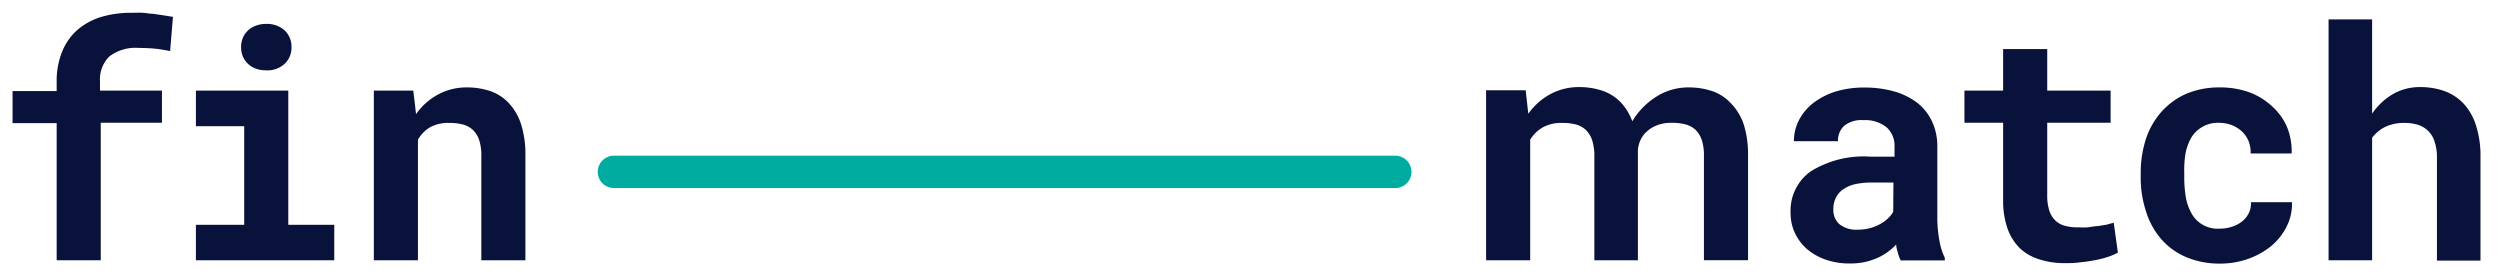
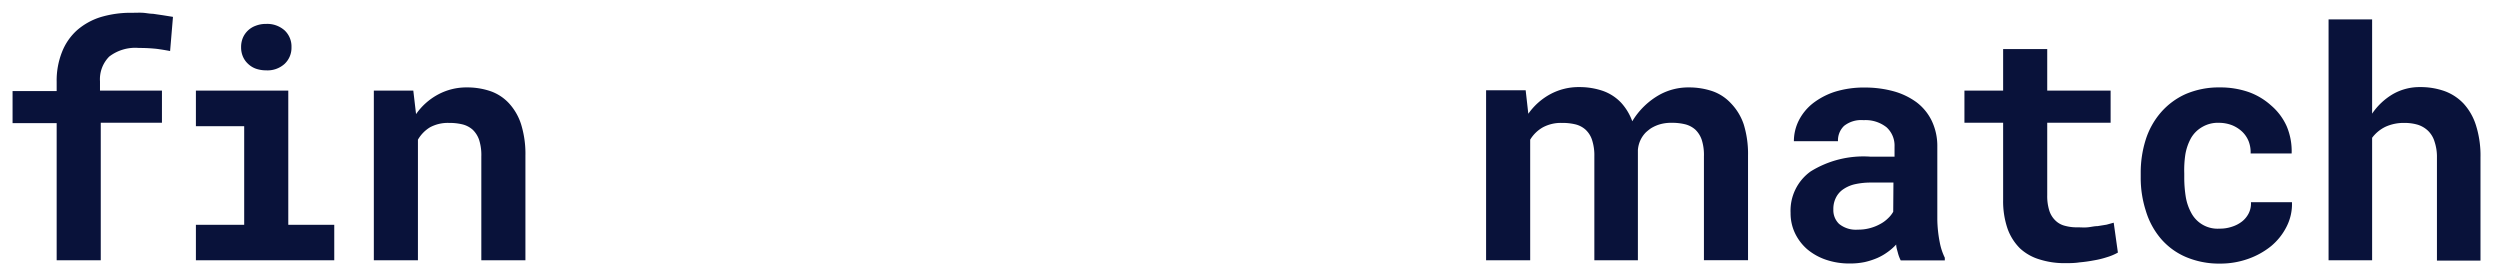
<svg xmlns="http://www.w3.org/2000/svg" data-name="Ebene 1" viewBox="0 0 226.77 25.25">
-   <path fill="#00aba0" d="M126.56 17.06H55.69a1.47 1.47 0 1 1 0-2.94h70.87a1.47 1.47 0 0 1 0 2.94" />
  <path fill="#09123a" d="M46.16 9.36a4.15 4.15 0 0 0-1.67-1.09 6.5 6.5 0 0 0-2.13-.34 5.4 5.4 0 0 0-2.62.64 5.75 5.75 0 0 0-2 1.78l-.25-2.13h-3.58v15.39h4V12.67A3.16 3.16 0 0 1 39 11.55a3.4 3.4 0 0 1 1.72-.4 5 5 0 0 1 1.22.13 2.2 2.2 0 0 1 .93.48 2.3 2.3 0 0 1 .59.93 4.5 4.5 0 0 1 .2 1.5v9.42h4v-9.48a9.1 9.1 0 0 0-.39-2.85 5.1 5.1 0 0 0-1.11-1.92M22.5 5.79a2 2 0 0 0 .71.44 2.8 2.8 0 0 0 .93.15 2.3 2.3 0 0 0 1.68-.59 2 2 0 0 0 .62-1.51 2 2 0 0 0-.62-1.52 2.36 2.36 0 0 0-1.68-.59 2.5 2.5 0 0 0-.93.16 2 2 0 0 0-.71.43 2 2 0 0 0-.47.67 2.15 2.15 0 0 0-.16.85 2.1 2.1 0 0 0 .16.84 1.9 1.9 0 0 0 .47.67m-8.63-4.54c-.3 0-.6-.07-.91-.09s-.62 0-1 0a9.5 9.5 0 0 0-2.86.4A6 6 0 0 0 7 2.73a5.2 5.2 0 0 0-1.38 2 7 7 0 0 0-.48 2.69v.84h-4v2.91h4v12.44h4V11.13h5.55V8.22H9.07v-.84a2.92 2.92 0 0 1 .84-2.25 3.88 3.88 0 0 1 2.69-.78 15 15 0 0 1 1.61.08c.45.06.86.13 1.22.2l.26-3.1-.93-.15Zm12.28 6.97h-8.38v3.23h4.38v8.94h-4.38v3.22h12.55v-3.22h-4.17zM157 9.36a4.15 4.15 0 0 0-1.67-1.09 6.6 6.6 0 0 0-2.13-.34 5.4 5.4 0 0 0-2.62.64 6.73 6.73 0 0 0-2.52 2.43 5 5 0 0 0-1-1.67 4.2 4.2 0 0 0-1.68-1.09 6.5 6.5 0 0 0-2.13-.34 5.4 5.4 0 0 0-2.62.64 5.84 5.84 0 0 0-2 1.78l-.24-2.13h-3.59v15.42h4V12.67a3.16 3.16 0 0 1 1.15-1.12 3.45 3.45 0 0 1 1.72-.4 5 5 0 0 1 1.23.13 2.14 2.14 0 0 1 .92.48 2.2 2.2 0 0 1 .59.93 4.5 4.5 0 0 1 .21 1.5v9.42h3.95v-10a2.53 2.53 0 0 1 .73-1.61 5 5 0 0 1 .42-.34 3.3 3.3 0 0 1 1.07-.44 3.7 3.7 0 0 1 .83-.08 5 5 0 0 1 1.22.13 2.2 2.2 0 0 1 .93.48 2.3 2.3 0 0 1 .59.93 4.5 4.5 0 0 1 .2 1.5v9.42h4v-9.47a9.1 9.1 0 0 0-.39-2.85A5.1 5.1 0 0 0 157 9.36m67.6 2.04a5.24 5.24 0 0 0-1.13-2 4.5 4.5 0 0 0-1.74-1.14 6.5 6.5 0 0 0-2.22-.36 4.85 4.85 0 0 0-2.46.64 5.86 5.86 0 0 0-1.88 1.77V1.76h-3.95v21.85h3.95V12.5a3.3 3.3 0 0 1 1.21-1 4 4 0 0 1 1.73-.35 4.2 4.2 0 0 1 1.22.17 2.4 2.4 0 0 1 .92.55 2.3 2.3 0 0 1 .59 1 4.3 4.3 0 0 1 .21 1.42v9.35H225v-9.35a9.1 9.1 0 0 0-.4-2.89M198.23 14a4.7 4.7 0 0 1 .51-1.47 2.74 2.74 0 0 1 1-1 2.8 2.8 0 0 1 1.55-.39 3.3 3.3 0 0 1 1.18.22 3 3 0 0 1 .92.59 2.5 2.5 0 0 1 .59.89 2.8 2.8 0 0 1 .17 1.08h3.72a5.8 5.8 0 0 0-.45-2.47A5.35 5.35 0 0 0 206 9.56a6.1 6.1 0 0 0-2-1.2 7.8 7.8 0 0 0-2.64-.43 7.6 7.6 0 0 0-3.12.61 6.5 6.5 0 0 0-2.24 1.67 7 7 0 0 0-1.37 2.47 9.9 9.9 0 0 0-.45 3v.43a9.7 9.7 0 0 0 .46 3 7 7 0 0 0 1.36 2.53 6.2 6.2 0 0 0 2.25 1.66 7.7 7.7 0 0 0 3.14.61 7.5 7.5 0 0 0 2.51-.42 7 7 0 0 0 2.1-1.16 5.5 5.5 0 0 0 1.41-1.77 4.5 4.5 0 0 0 .49-2.22h-3.72a2 2 0 0 1-.2 1 2.2 2.2 0 0 1-.61.75 2.9 2.9 0 0 1-.93.48 3.4 3.4 0 0 1-1.11.17 2.7 2.7 0 0 1-2.55-1.4 4.6 4.6 0 0 1-.51-1.46 11 11 0 0 1-.14-1.73v-.43a9.5 9.5 0 0 1 .1-1.72m-22.5 5.92v-6.6a5.3 5.3 0 0 0-.5-2.35 4.64 4.64 0 0 0-1.38-1.69 6.4 6.4 0 0 0-2.08-1 9.8 9.8 0 0 0-2.6-.34 8.9 8.9 0 0 0-2.75.39 6.6 6.6 0 0 0-2 1.06 4.7 4.7 0 0 0-1.26 1.55 4.2 4.2 0 0 0-.44 1.87h4a1.82 1.82 0 0 1 .55-1.39 2.5 2.5 0 0 1 1.77-.52 3.06 3.06 0 0 1 2.09.65 2.24 2.24 0 0 1 .72 1.75v.91h-2.2a9.08 9.08 0 0 0-5.41 1.34 4.37 4.37 0 0 0-1.82 3.76 4.2 4.2 0 0 0 .4 1.84 4.5 4.5 0 0 0 1.11 1.46 5.3 5.3 0 0 0 1.7.95 6.5 6.5 0 0 0 2.17.34 6.4 6.4 0 0 0 1.35-.13 6.6 6.6 0 0 0 1.14-.37 5 5 0 0 0 .95-.55 5 5 0 0 0 .76-.67c0 .27.1.54.16.78a3.4 3.4 0 0 0 .25.66h4v-.24a5.5 5.5 0 0 1-.46-1.4 11.6 11.6 0 0 1-.22-2.06m-4-.71a2.5 2.5 0 0 1-.47.59 3 3 0 0 1-.71.52 4 4 0 0 1-.92.37 4 4 0 0 1-1.11.14 2.4 2.4 0 0 1-1.7-.52 1.72 1.72 0 0 1-.52-1.31 2.25 2.25 0 0 1 .2-1 2 2 0 0 1 .61-.77 3.1 3.1 0 0 1 1.06-.5 6.6 6.6 0 0 1 1.58-.17h2Zm19.35 1.17-.81.13c-.29 0-.59.08-.91.11s-.63 0-.93 0a4 4 0 0 1-1.13-.14 1.87 1.87 0 0 1-.86-.48 2.14 2.14 0 0 1-.55-.89 4.4 4.4 0 0 1-.19-1.4v-6.58h5.75V8.22h-5.75V4.45h-4v3.77h-3.51v2.91h3.51v7a7.7 7.7 0 0 0 .4 2.61 4.8 4.8 0 0 0 1.13 1.79 4.5 4.5 0 0 0 1.77 1 7.4 7.4 0 0 0 2.29.34c.44 0 .88 0 1.33-.07a13 13 0 0 0 1.3-.18 8 8 0 0 0 1.19-.29 4.8 4.8 0 0 0 1-.42l-.38-2.71Z" />
</svg>